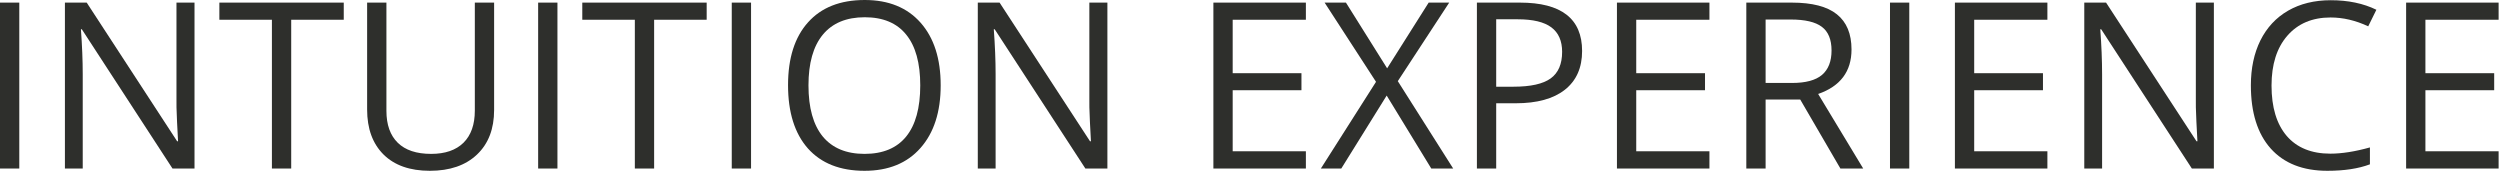
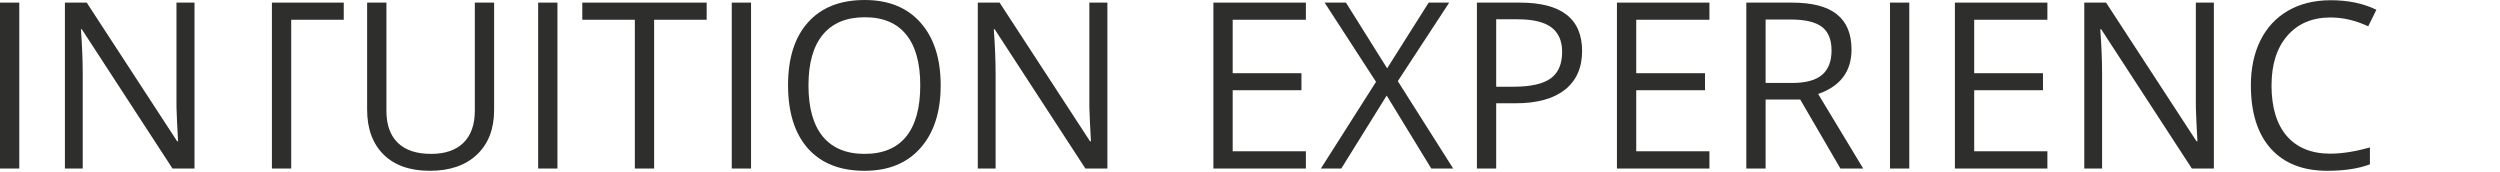
<svg xmlns="http://www.w3.org/2000/svg" width="641" height="44" viewBox="0 0 641 44" fill="none">
  <path d="M0 43.21V0.669H4.947V43.21H0Z" fill="#2E2F2C" />
  <path d="M49.873 43.21H44.228L20.98 7.507H20.747C21.057 11.697 21.212 15.538 21.212 19.03V43.21H16.644V0.669H22.231L45.422 36.227H45.654C45.615 35.703 45.528 34.025 45.392 31.193C45.257 28.341 45.208 26.304 45.247 25.082V0.669H49.873V43.21Z" fill="#2E2F2C" />
-   <path d="M74.665 43.21H69.718V5.063H56.246V0.669H88.137V5.063H74.665V43.21Z" fill="#2E2F2C" />
+   <path d="M74.665 43.21H69.718V5.063V0.669H88.137V5.063H74.665V43.21Z" fill="#2E2F2C" />
  <path d="M126.691 0.669V28.196C126.691 33.045 125.227 36.857 122.298 39.631C119.369 42.405 115.343 43.792 110.222 43.792C105.101 43.792 101.134 42.395 98.321 39.602C95.528 36.809 94.131 32.968 94.131 28.079V0.669H99.078V28.428C99.078 31.978 100.048 34.704 101.987 36.605C103.927 38.506 106.779 39.456 110.542 39.456C114.131 39.456 116.895 38.506 118.835 36.605C120.775 34.684 121.745 31.94 121.745 28.37V0.669H126.691Z" fill="#2E2F2C" />
  <path d="M137.981 43.21V0.669H142.928V43.21H137.981Z" fill="#2E2F2C" />
  <path d="M167.719 43.21H162.773V5.063H149.3V0.669H181.191V5.063H167.719V43.21Z" fill="#2E2F2C" />
  <path d="M187.622 43.21V0.669H192.569V43.21H187.622Z" fill="#2E2F2C" />
  <path d="M241.191 21.881C241.191 28.69 239.464 34.044 236.012 37.943C232.578 41.843 227.796 43.792 221.666 43.792C215.401 43.792 210.561 41.881 207.147 38.06C203.752 34.219 202.055 28.807 202.055 21.823C202.055 14.898 203.762 9.534 207.176 5.732C210.59 1.911 215.439 0 221.725 0C227.835 0 232.607 1.94 236.041 5.82C239.474 9.699 241.191 15.053 241.191 21.881ZM207.292 21.881C207.292 27.643 208.514 32.017 210.958 35.005C213.422 37.972 216.991 39.456 221.666 39.456C226.38 39.456 229.94 37.972 232.345 35.005C234.751 32.037 235.953 27.662 235.953 21.881C235.953 16.159 234.751 11.823 232.345 8.875C229.959 5.907 226.419 4.423 221.725 4.423C217.011 4.423 213.422 5.917 210.958 8.904C208.514 11.872 207.292 16.198 207.292 21.881Z" fill="#2E2F2C" />
  <path d="M283.936 43.21H278.291L255.041 7.507H254.809C255.119 11.697 255.274 15.538 255.274 19.03V43.21H250.706V0.669H256.293L279.484 36.227H279.716C279.678 35.703 279.59 34.025 279.454 31.193C279.319 28.341 279.27 26.304 279.309 25.082V0.669H283.936V43.21Z" fill="#2E2F2C" />
  <path d="M334.827 43.21H311.113V0.669H334.827V5.063H316.059V18.768H333.693V23.133H316.059V38.787H334.827V43.21Z" fill="#2E2F2C" />
  <path d="M372.596 43.21H366.98L355.545 24.5L343.906 43.21H338.668L352.81 20.98L339.629 0.669H345.099L355.661 17.517L366.311 0.669H371.578L358.397 20.805L372.596 43.21Z" fill="#2E2F2C" />
  <path d="M405.651 13.065C405.651 17.371 404.177 20.689 401.228 23.016C398.299 25.325 394.099 26.479 388.629 26.479H383.624V43.21H378.678V0.669H389.706C400.336 0.669 405.651 4.801 405.651 13.065ZM383.624 22.231H388.076C392.46 22.231 395.632 21.523 397.591 20.107C399.55 18.69 400.53 16.421 400.53 13.298C400.53 10.485 399.609 8.39 397.766 7.013C395.923 5.635 393.052 4.947 389.153 4.947H383.624V22.231Z" fill="#2E2F2C" />
  <path d="M438.299 43.21H414.584V0.669H438.299V5.063H419.531V18.768H437.164V23.133H419.531V38.787H438.299V43.21Z" fill="#2E2F2C" />
  <path d="M452.702 25.519V43.21H447.756V0.669H459.424C464.642 0.669 468.493 1.668 470.976 3.666C473.478 5.664 474.729 8.671 474.729 12.687C474.729 18.312 471.878 22.114 466.174 24.093L477.726 43.21H471.878L461.577 25.519H452.702ZM452.702 21.27H459.482C462.974 21.27 465.534 20.582 467.164 19.204C468.793 17.808 469.608 15.723 469.608 12.948C469.608 10.136 468.774 8.109 467.106 6.867C465.457 5.626 462.799 5.005 459.133 5.005H452.702V21.27Z" fill="#2E2F2C" />
  <path d="M484.593 43.21V0.669H489.54V43.21H484.593Z" fill="#2E2F2C" />
  <path d="M524.952 43.21H501.237V0.669H524.952V5.063H506.184V18.768H523.817V23.133H506.184V38.787H524.952V43.21Z" fill="#2E2F2C" />
  <path d="M567.638 43.21H561.993L538.744 7.507H538.511C538.822 11.697 538.977 15.538 538.977 19.03V43.21H534.409V0.669H539.995L563.186 36.227H563.419C563.38 35.703 563.293 34.025 563.157 31.193C563.021 28.341 562.973 26.304 563.012 25.082V0.669H567.638V43.21Z" fill="#2E2F2C" />
  <path d="M597.551 4.481C592.876 4.481 589.18 6.043 586.464 9.166C583.768 12.27 582.42 16.527 582.42 21.94C582.42 27.507 583.719 31.814 586.319 34.859C588.938 37.885 592.662 39.398 597.492 39.398C600.46 39.398 603.845 38.865 607.648 37.798V42.133C604.699 43.239 601.062 43.792 596.736 43.792C590.47 43.792 585.63 41.891 582.216 38.089C578.821 34.287 577.124 28.884 577.124 21.881C577.124 17.497 577.939 13.656 579.568 10.359C581.217 7.061 583.584 4.52 586.668 2.735C589.772 0.951 593.419 0.058 597.609 0.058C602.07 0.058 605.97 0.873 609.306 2.502L607.211 6.751C603.991 5.238 600.771 4.481 597.551 4.481Z" fill="#2E2F2C" />
-   <path d="M640.644 43.21H616.93V0.669H640.644V5.063H621.876V18.768H639.51V23.133H621.876V38.787H640.644V43.21Z" fill="#2E2F2C" />
</svg>